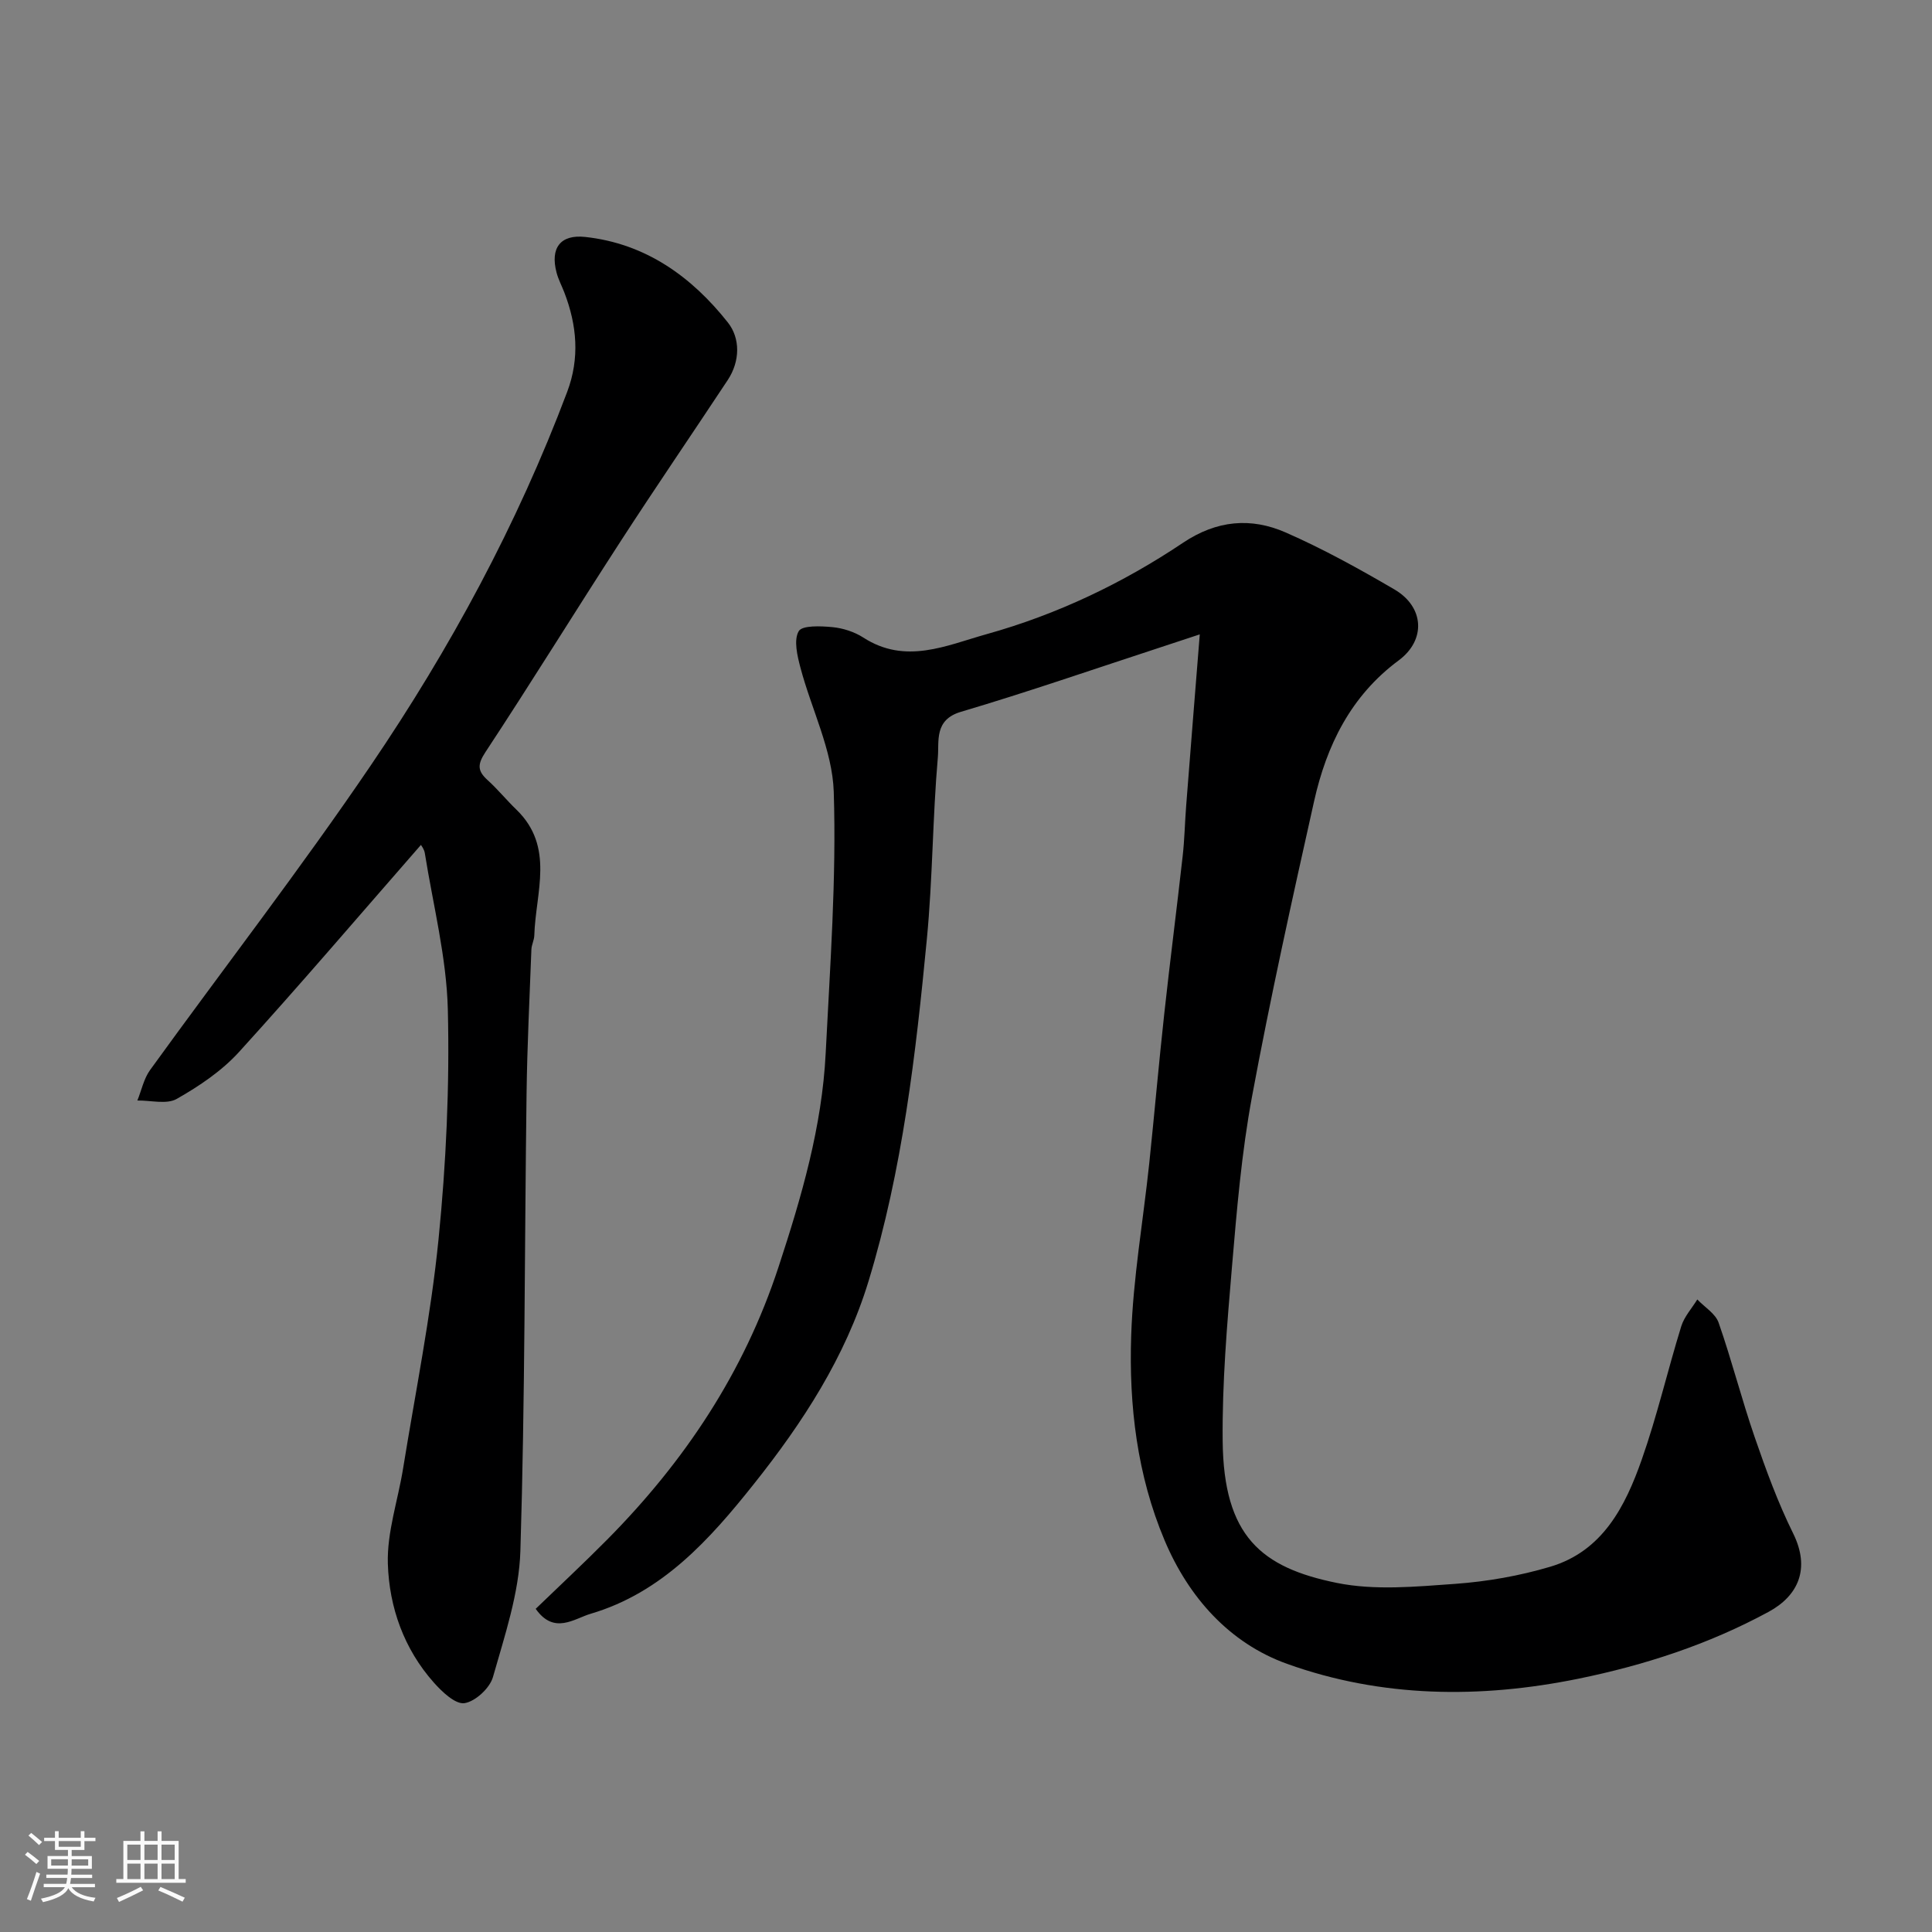
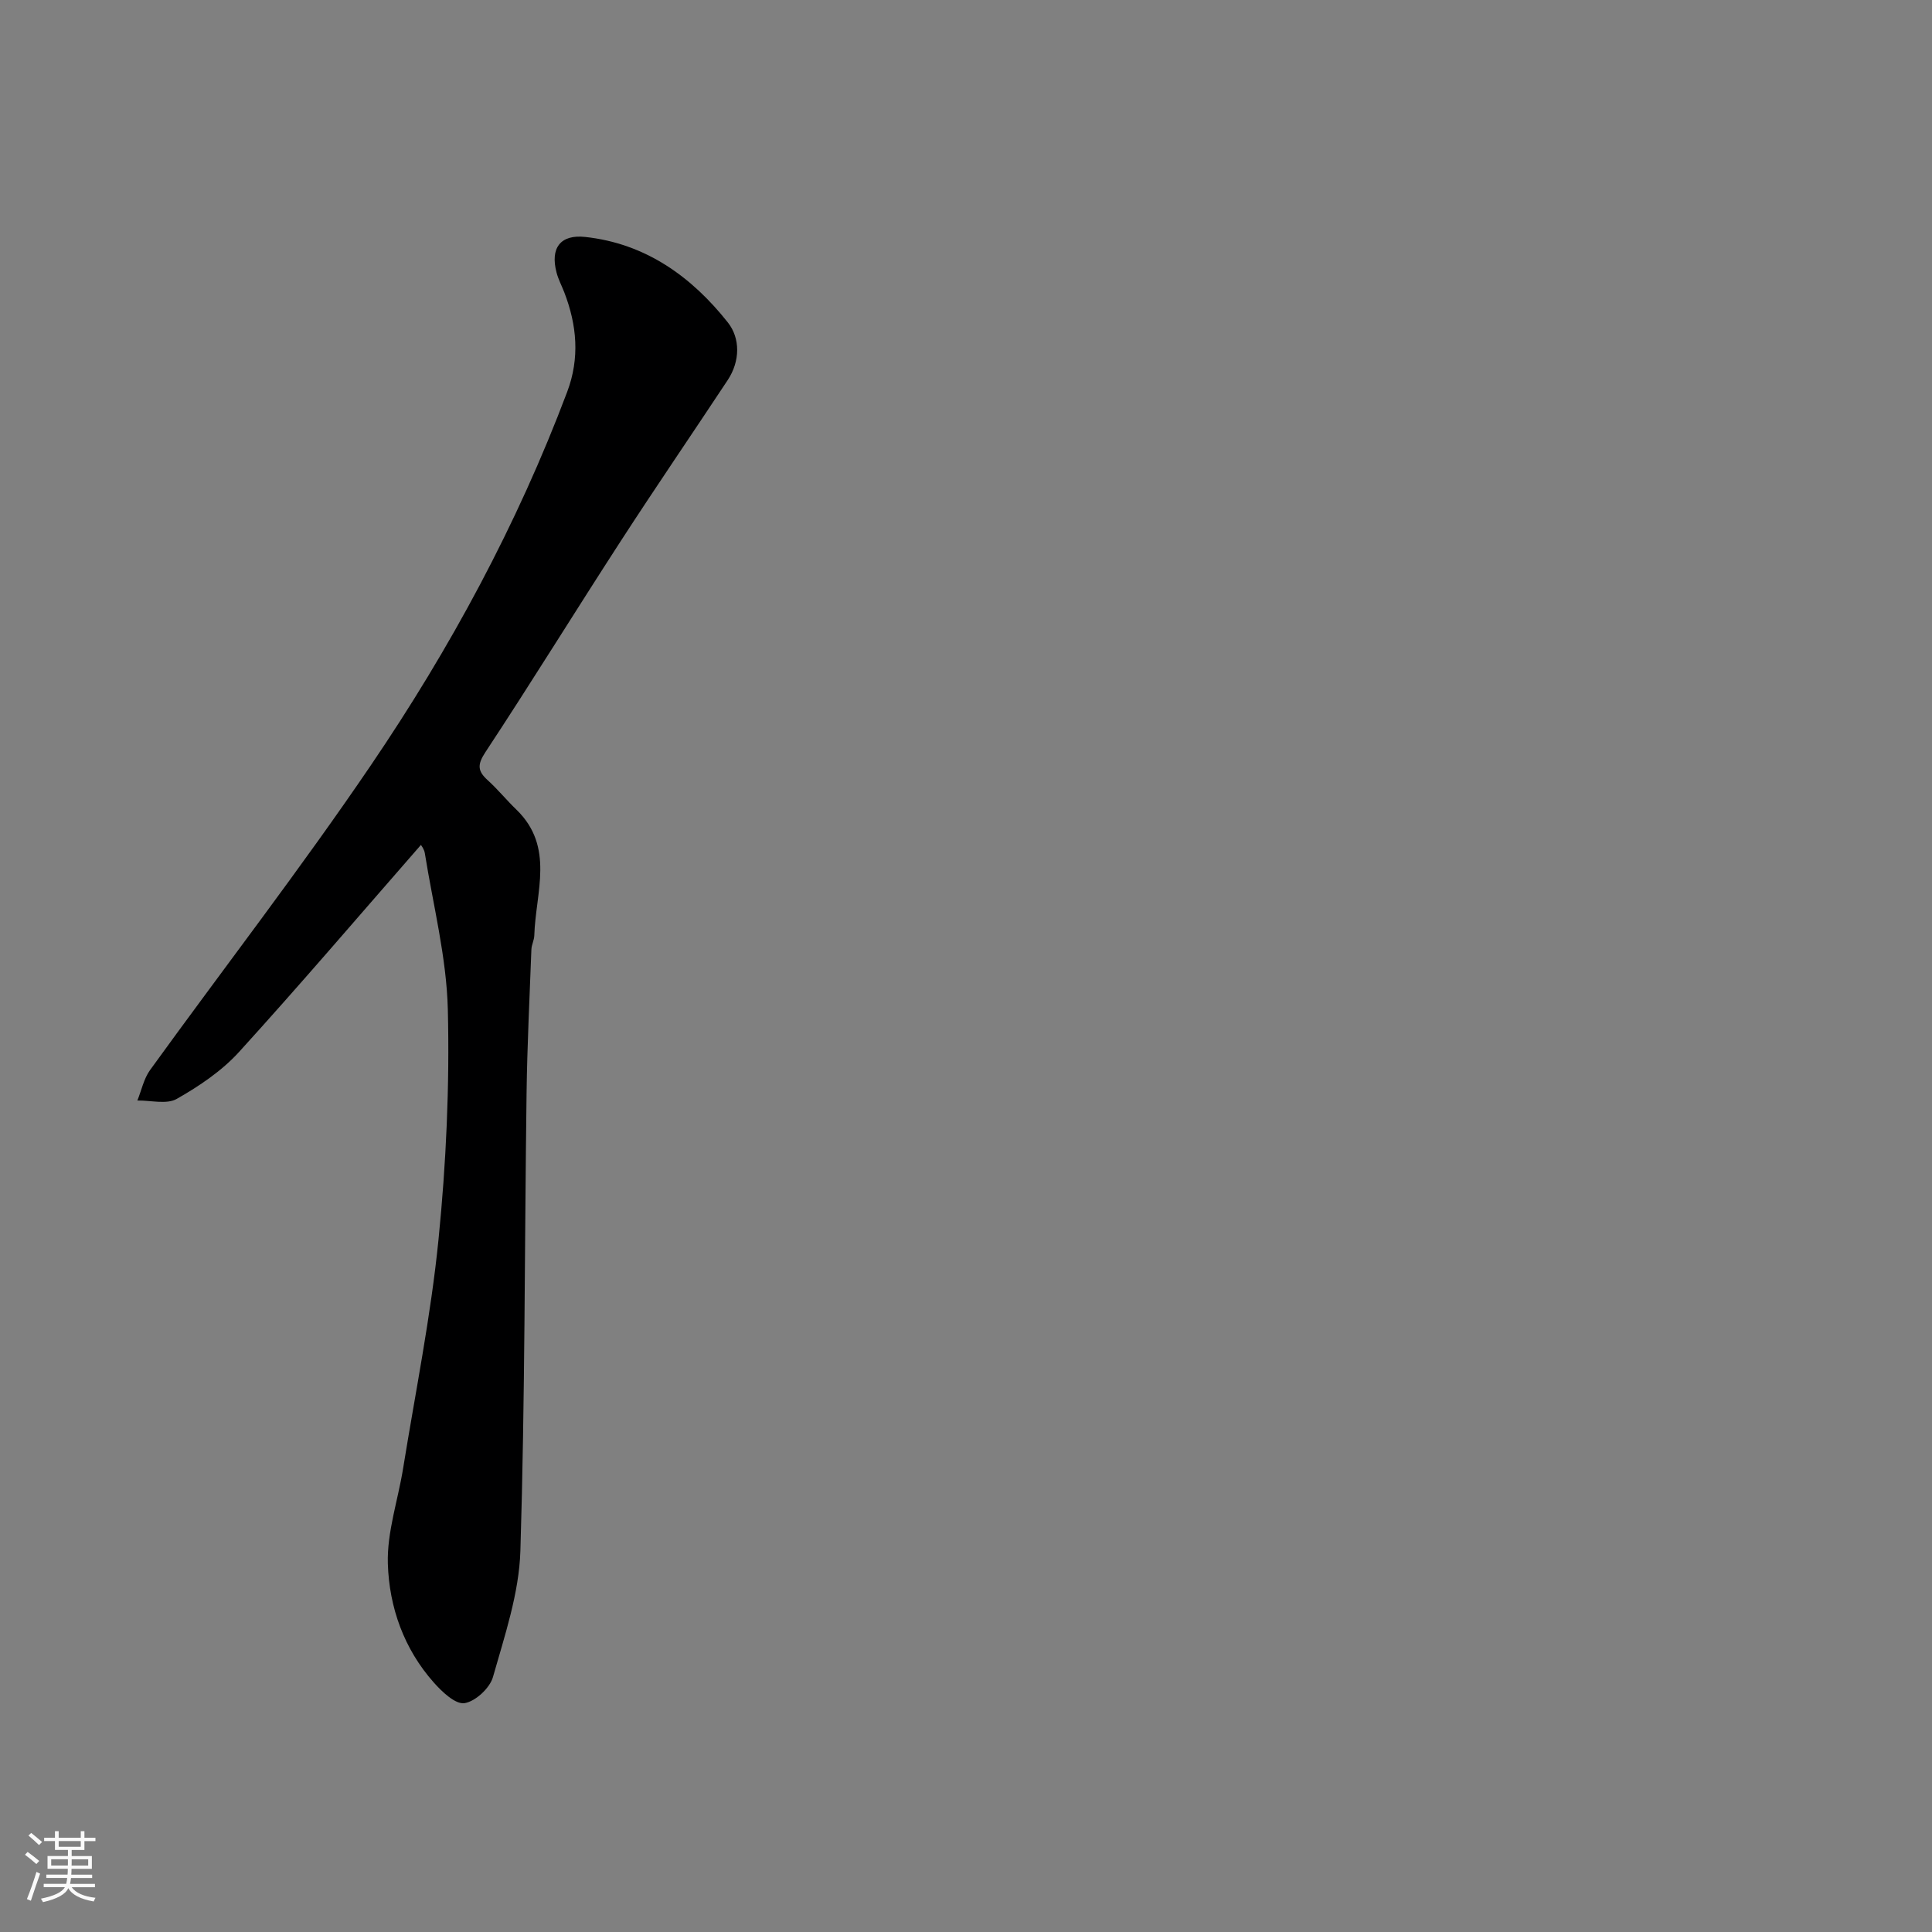
<svg xmlns="http://www.w3.org/2000/svg" enable-background="new 0 0 400 400" viewBox="0 0 400 400">
  <rect x="0" y="0" width="400" height="400" fill="#808080" stroke="none" />
  <path d="m5.17 384 .55-.58c.85.61 1.65 1.24 2.4 1.87l-.59.64c-.83-.73-1.62-1.38-2.36-1.93m1.22 9.53-.82-.34c.71-1.76 1.37-3.64 1.98-5.63.24.13.5.25.76.36-.6 1.67-1.24 3.54-1.92 5.61m-.5-13.5.57-.54c.56.44 1.31 1.06 2.26 1.87l-.64.64c-.68-.66-1.41-1.32-2.19-1.97m3.25.46h2.24v-1.36h.77v1.36h4.57v-1.36h.76v1.36h2.28v.69h-2.28v1.84h-2.64v1.26h4.18v2.64h-4.21c0 .45-.02.86-.05 1.21h4.32v.69h-4.38c-.04.34-.1.75-.19 1.22h5.15v.69h-4.82c.87 1.19 2.51 1.92 4.93 2.19-.17.31-.3.57-.37.76-2.77-.49-4.52-1.41-5.26-2.76-.56 1.26-2.3 2.23-5.24 2.9-.12-.24-.26-.48-.43-.72 2.73-.55 4.38-1.34 4.96-2.38h-4.38v-.69h4.65c.1-.38.17-.79.21-1.22h-4.32v-.69h4.4c.03-.34.05-.75.05-1.21h-4.2v-2.64h4.23v-1.26h-2.69v-1.84h-2.24zm1.46 4.46v1.29h3.45c.01-.4.02-.57.01-.53v-.32-.45h-3.46zm1.55-2.59h4.57v-1.19h-4.57zm6.11 2.59h-3.42v.77c-.01.19-.01.37-.02.53h3.44z" fill="#fafafa" />
-   <path d="m32.63 379.16h.82v1.98h3.54v7.89h1.46v.78h-14.37v-.78h1.46v-7.89h3.54v-1.98h.82v1.98h2.73zm-3.49 11.48.5.73c-1.61.82-3.28 1.63-5 2.41-.13-.27-.28-.55-.44-.82 1.75-.72 3.4-1.49 4.94-2.32m-2.78-5.55h2.73v-3.18h-2.73zm0 3.95h2.73v-3.2h-2.73zm3.54-3.95h2.73v-3.18h-2.73zm0 3.95h2.73v-3.2h-2.73zm7.89 4.68c-1.84-.92-3.51-1.7-5.02-2.32l.45-.73c1.89.8 3.57 1.55 5.04 2.23zm-1.62-11.81h-2.73v3.18h2.73zm-2.73 7.13h2.73v-3.2h-2.73z" fill="#fafafa" />
  <g fill="#000001">
-     <path d="m248.4 131.34c-3.38 1.12-5.75 1.9-8.12 2.68-13.77 4.5-27.47 9.25-41.35 13.36-5.56 1.65-4.47 6.1-4.76 9.42-1.09 12.5-1.07 25.1-2.27 37.58-2.3 23.91-5.04 47.81-12.09 70.91-4.78 15.67-13.62 29.26-23.7 41.92-9.13 11.48-19 22.54-33.81 26.9-3.4 1-7.58 4.41-11.39-1.02 4.93-4.76 9.99-9.47 14.84-14.37 16-16.17 28.27-34.55 35.44-56.42 4.76-14.5 9-29 9.76-44.27.9-18.02 2.24-36.09 1.67-54.08-.28-8.64-4.63-17.12-6.9-25.73-.65-2.46-1.42-5.68-.36-7.53.71-1.25 4.59-1.08 6.98-.85 2.19.21 4.55.97 6.4 2.16 8.74 5.65 17.15 1.64 25.55-.71 14.57-4.07 28.13-10.53 40.65-18.92 6.97-4.67 14.05-5.28 21.24-2.13 7.74 3.39 15.2 7.52 22.51 11.79 6.21 3.63 6.58 10.48.89 14.7-9.91 7.34-14.93 17.6-17.51 29.15-4.55 20.34-9.06 40.7-12.86 61.19-2.15 11.58-3.14 23.4-4.14 35.16-1.02 12-2.05 24.07-1.93 36.09.19 19.77 8.02 26.24 23.66 29.41 7.87 1.59 16.36.77 24.5.19 6.62-.48 13.32-1.66 19.68-3.55 10.84-3.23 15.53-12.51 18.93-22.19 3.18-9.03 5.34-18.41 8.17-27.57.62-2.01 2.19-3.72 3.33-5.57 1.51 1.59 3.75 2.92 4.41 4.8 2.73 7.82 4.77 15.88 7.47 23.71 2.33 6.76 4.8 13.53 7.96 19.92 3.61 7.3 1.07 12.91-5.09 16.25-12.5 6.77-25.7 11.05-39.42 13.85-20.3 4.13-40.73 3.93-60.27-3.09-11.92-4.28-20.37-13.76-25.35-25.56-5.7-13.5-7.4-27.92-6.92-42.36.39-11.93 2.48-23.8 3.74-35.71 1.08-10.29 1.97-20.6 3.1-30.89 1.19-10.91 2.6-21.81 3.82-32.72.39-3.44.45-6.91.72-10.37.89-11.47 1.81-22.94 2.82-35.53z" />
    <path d="m87.15 174.93c-12.52 14.32-24.87 28.8-37.67 42.88-3.57 3.92-8.23 7.06-12.88 9.7-2.1 1.2-5.4.29-8.16.34.86-2.12 1.33-4.51 2.63-6.31 15.21-21.04 31.12-41.61 45.7-63.08 16.43-24.18 30.32-49.86 40.66-77.33 2.63-6.98 2.02-13.81-.6-20.6-.53-1.37-1.23-2.68-1.6-4.09-1.35-5.09.79-7.95 5.95-7.38 12.49 1.36 22.01 8.22 29.52 17.71 2.58 3.26 2.56 8-.04 11.93-7.37 11.15-14.92 22.18-22.19 33.4-9.4 14.5-18.47 29.21-27.98 43.64-1.7 2.59-1.61 3.9.49 5.8 2.09 1.89 3.88 4.11 5.92 6.07 8.01 7.74 3.98 17.18 3.72 26.08-.03.96-.56 1.91-.6 2.87-.37 9.93-.87 19.86-1 29.79-.42 31.59-.31 63.19-1.28 94.75-.27 8.77-3.25 17.54-5.68 26.12-.65 2.29-3.65 5.06-5.89 5.4-1.89.28-4.63-2.33-6.34-4.25-6.2-6.97-9.25-15.6-9.53-24.61-.2-6.54 2.1-13.15 3.16-19.75 2.55-15.79 5.74-31.51 7.33-47.4 1.58-15.77 2.31-31.72 1.93-47.56-.26-10.83-3.04-21.6-4.76-32.38-.12-.85-.75-1.63-.81-1.74z" />
  </g>
</svg>